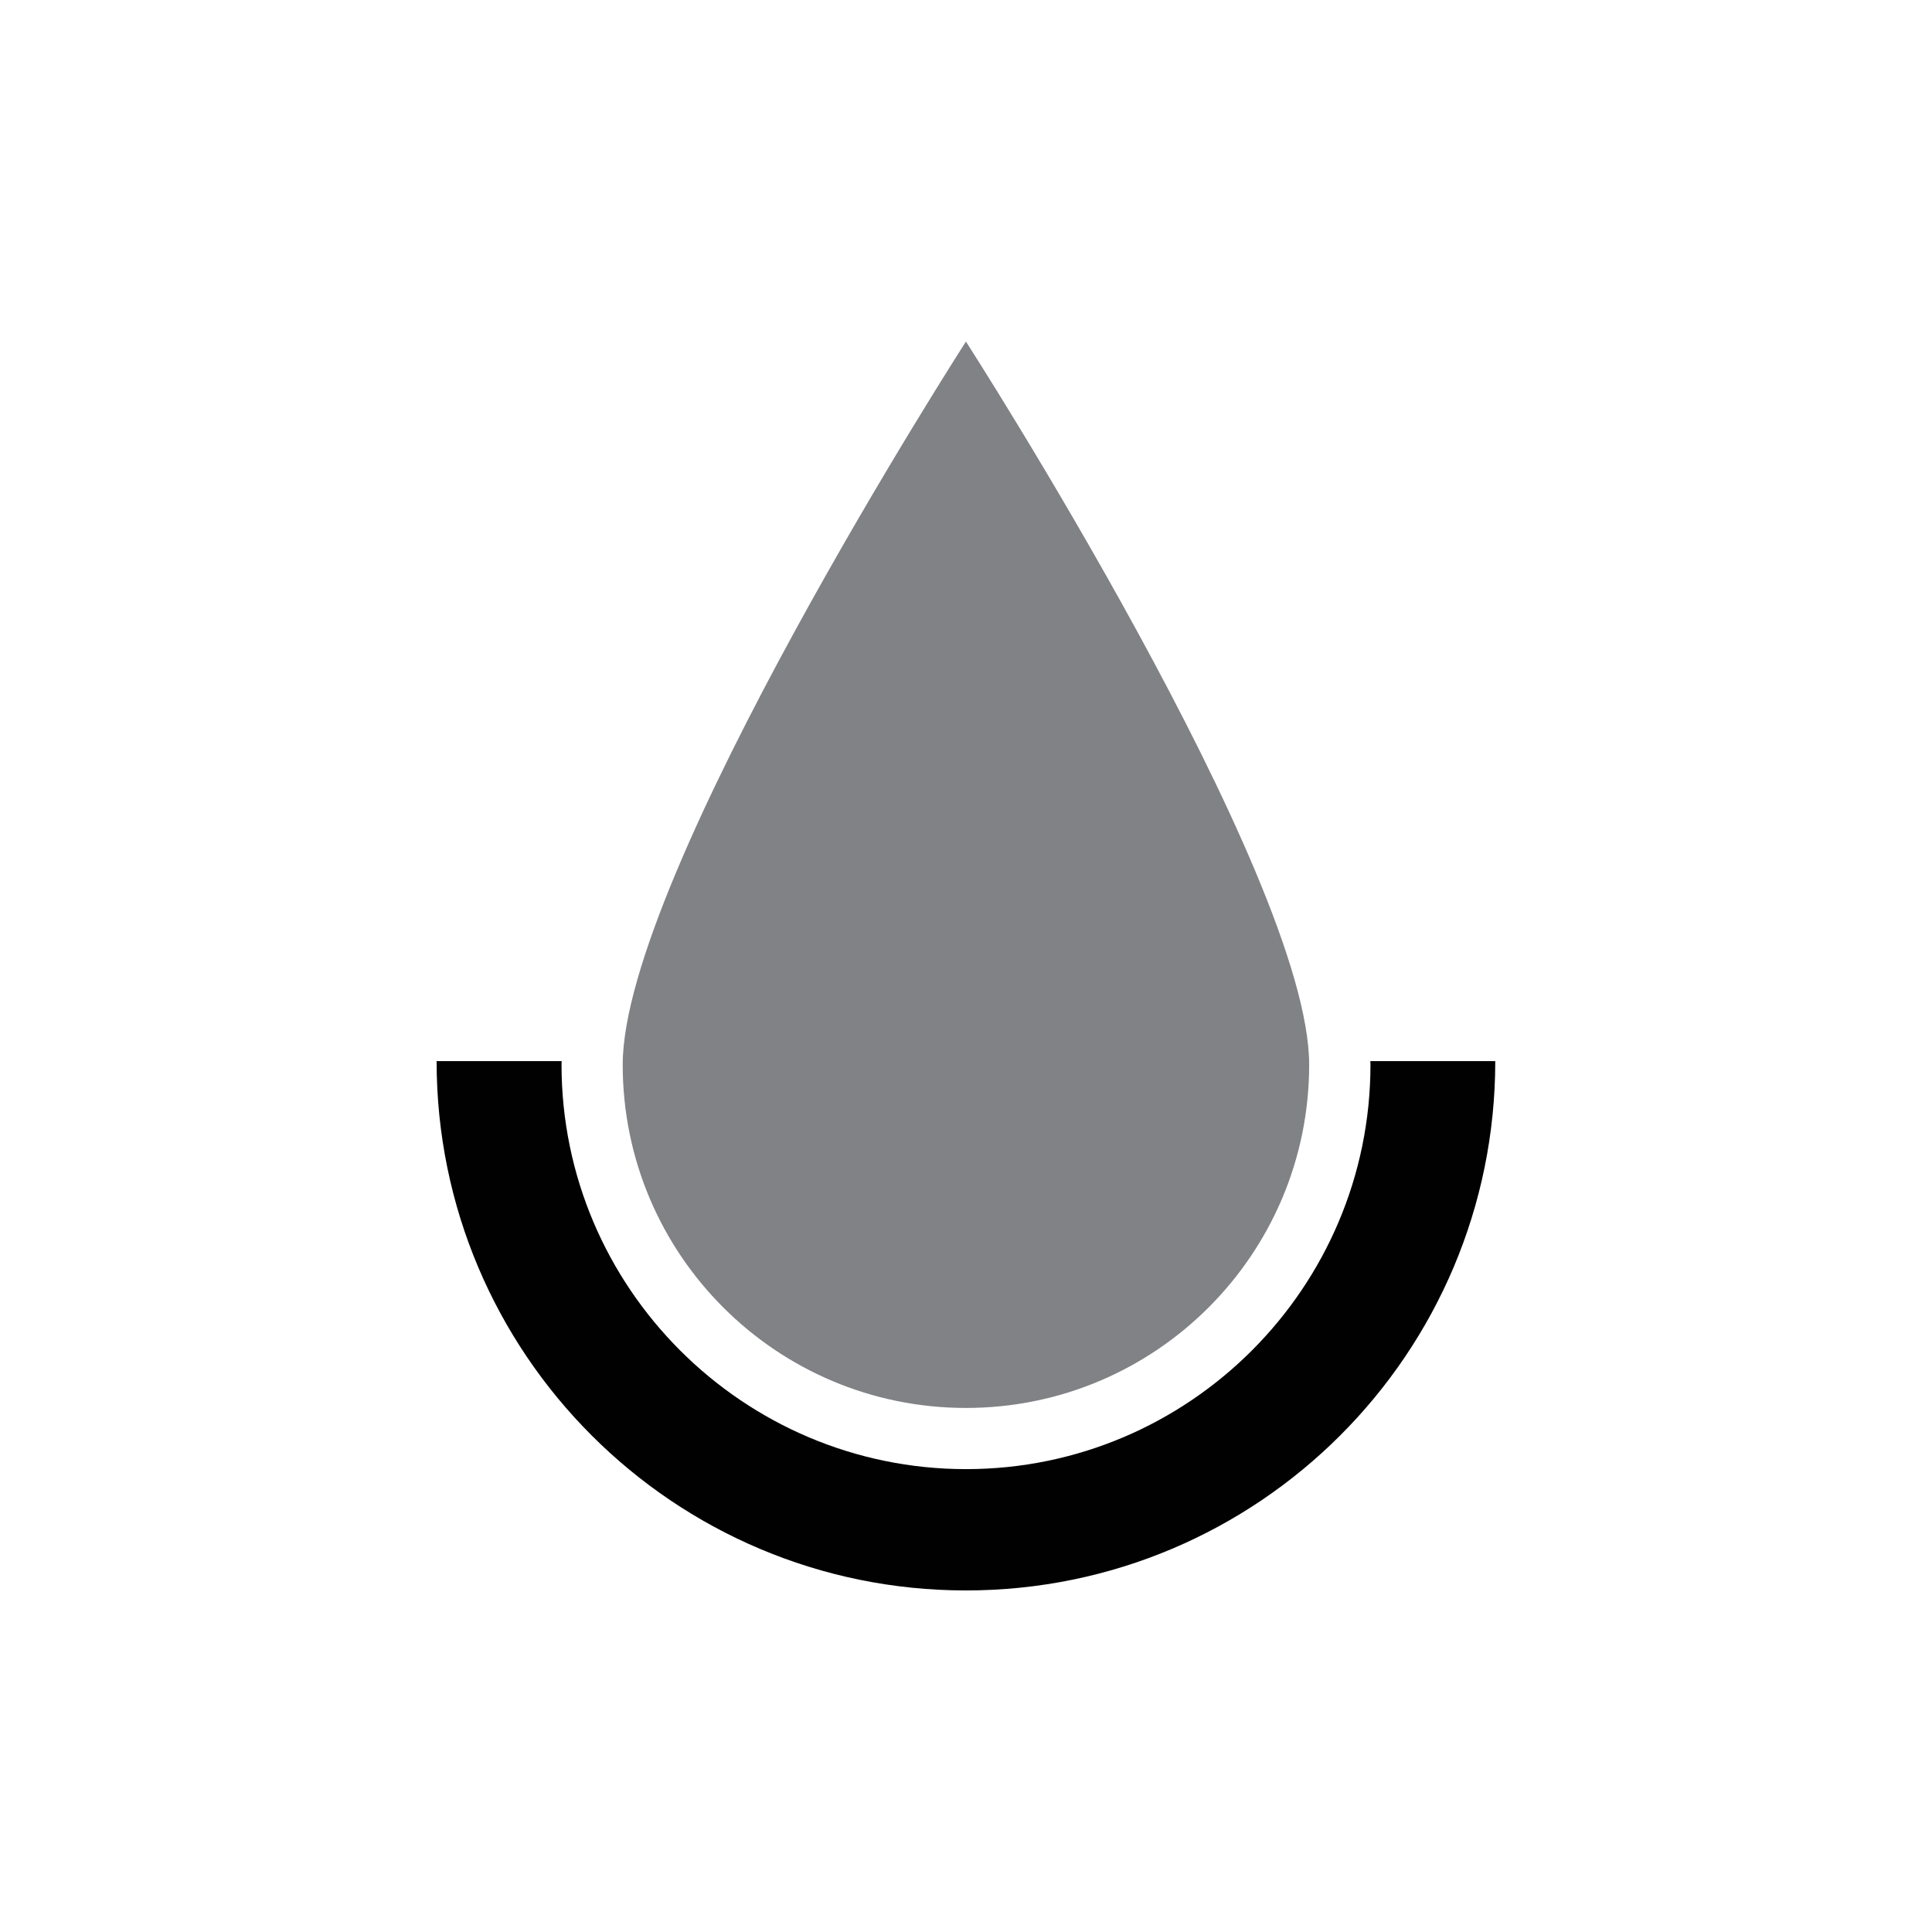
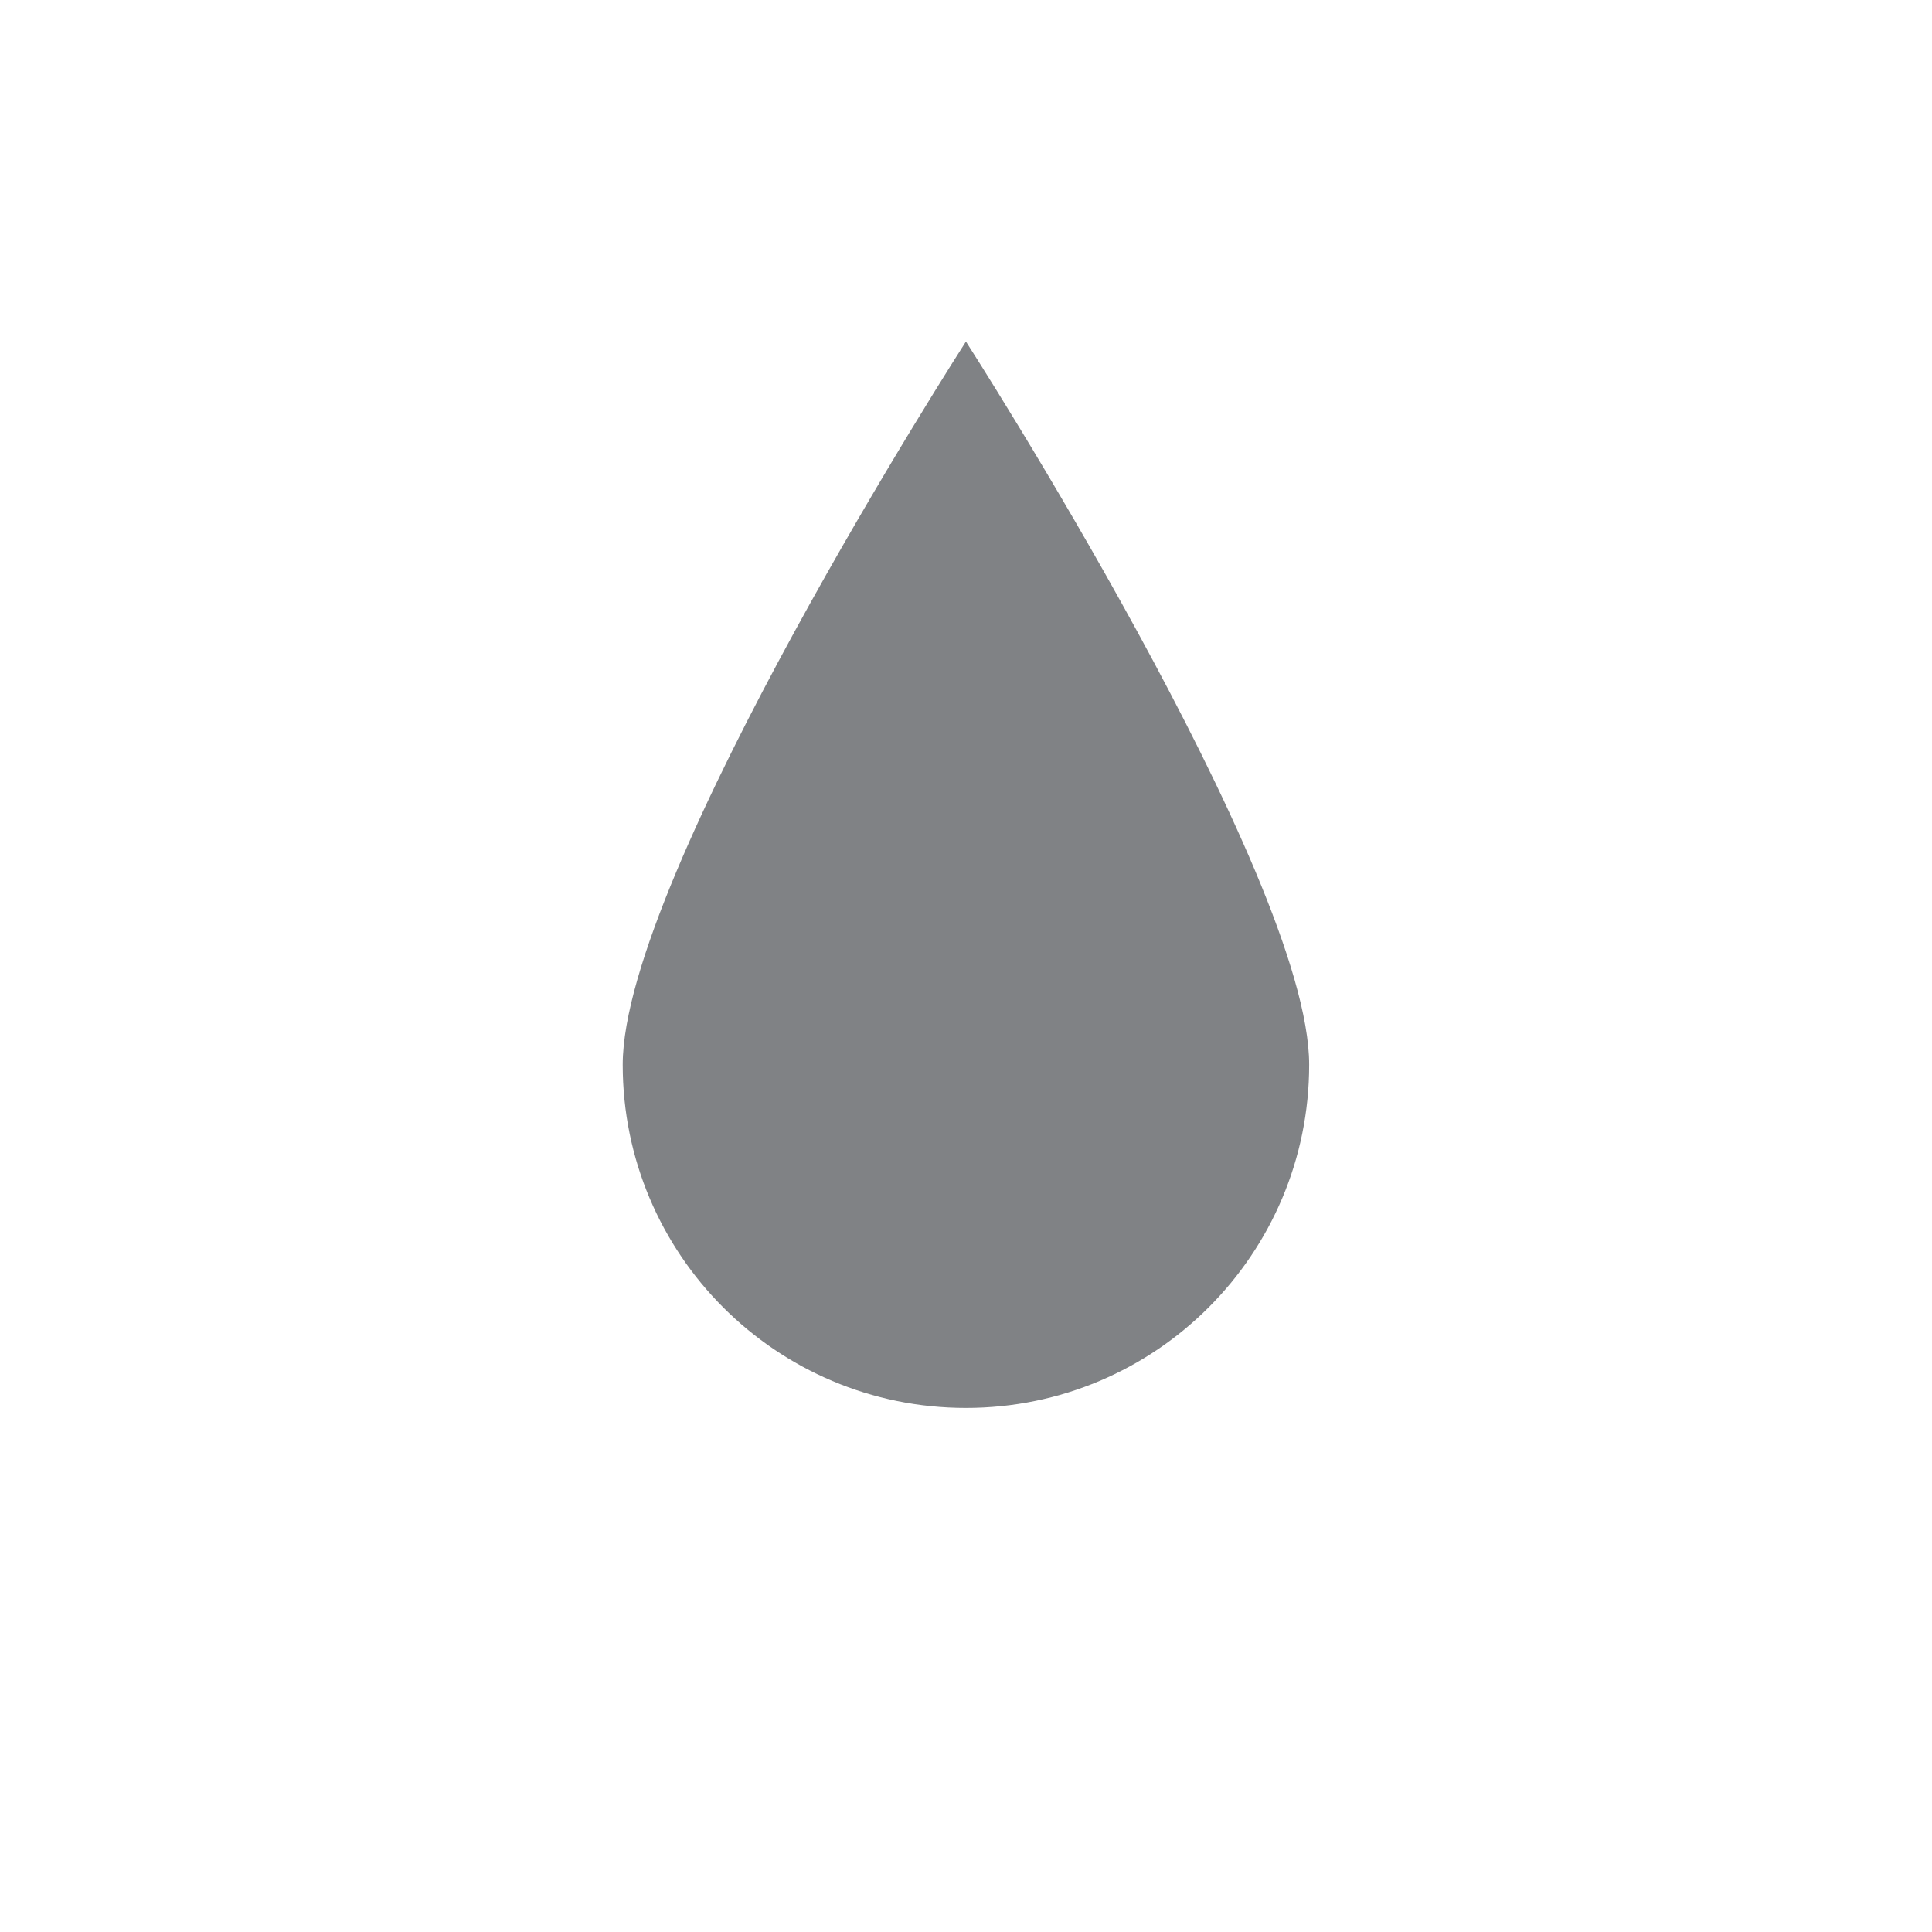
<svg xmlns="http://www.w3.org/2000/svg" id="ICONS_2_COLORS" viewBox="0 0 150.01 150.01">
  <defs>
    <style>.cls-1{fill:#010101;}.cls-2{fill:#808285;}</style>
  </defs>
-   <path class="cls-1" d="m116.11,82.39h-9.71c0,.09.01.18.01.27,0,17.32-14.09,31.41-31.4,31.41s-31.41-14.09-31.41-31.41c0-.09.01-.18.01-.27h-9.71c0,22.7,18.4,41.1,41.1,41.1s41.1-18.4,41.1-41.1Z" />
  <path class="cls-2" d="m75,109.32c-14.72,0-26.65-11.93-26.65-26.65s26.65-56.15,26.65-56.15c0,0,26.65,41.43,26.65,56.15s-11.93,26.65-26.65,26.65Z" />
</svg>